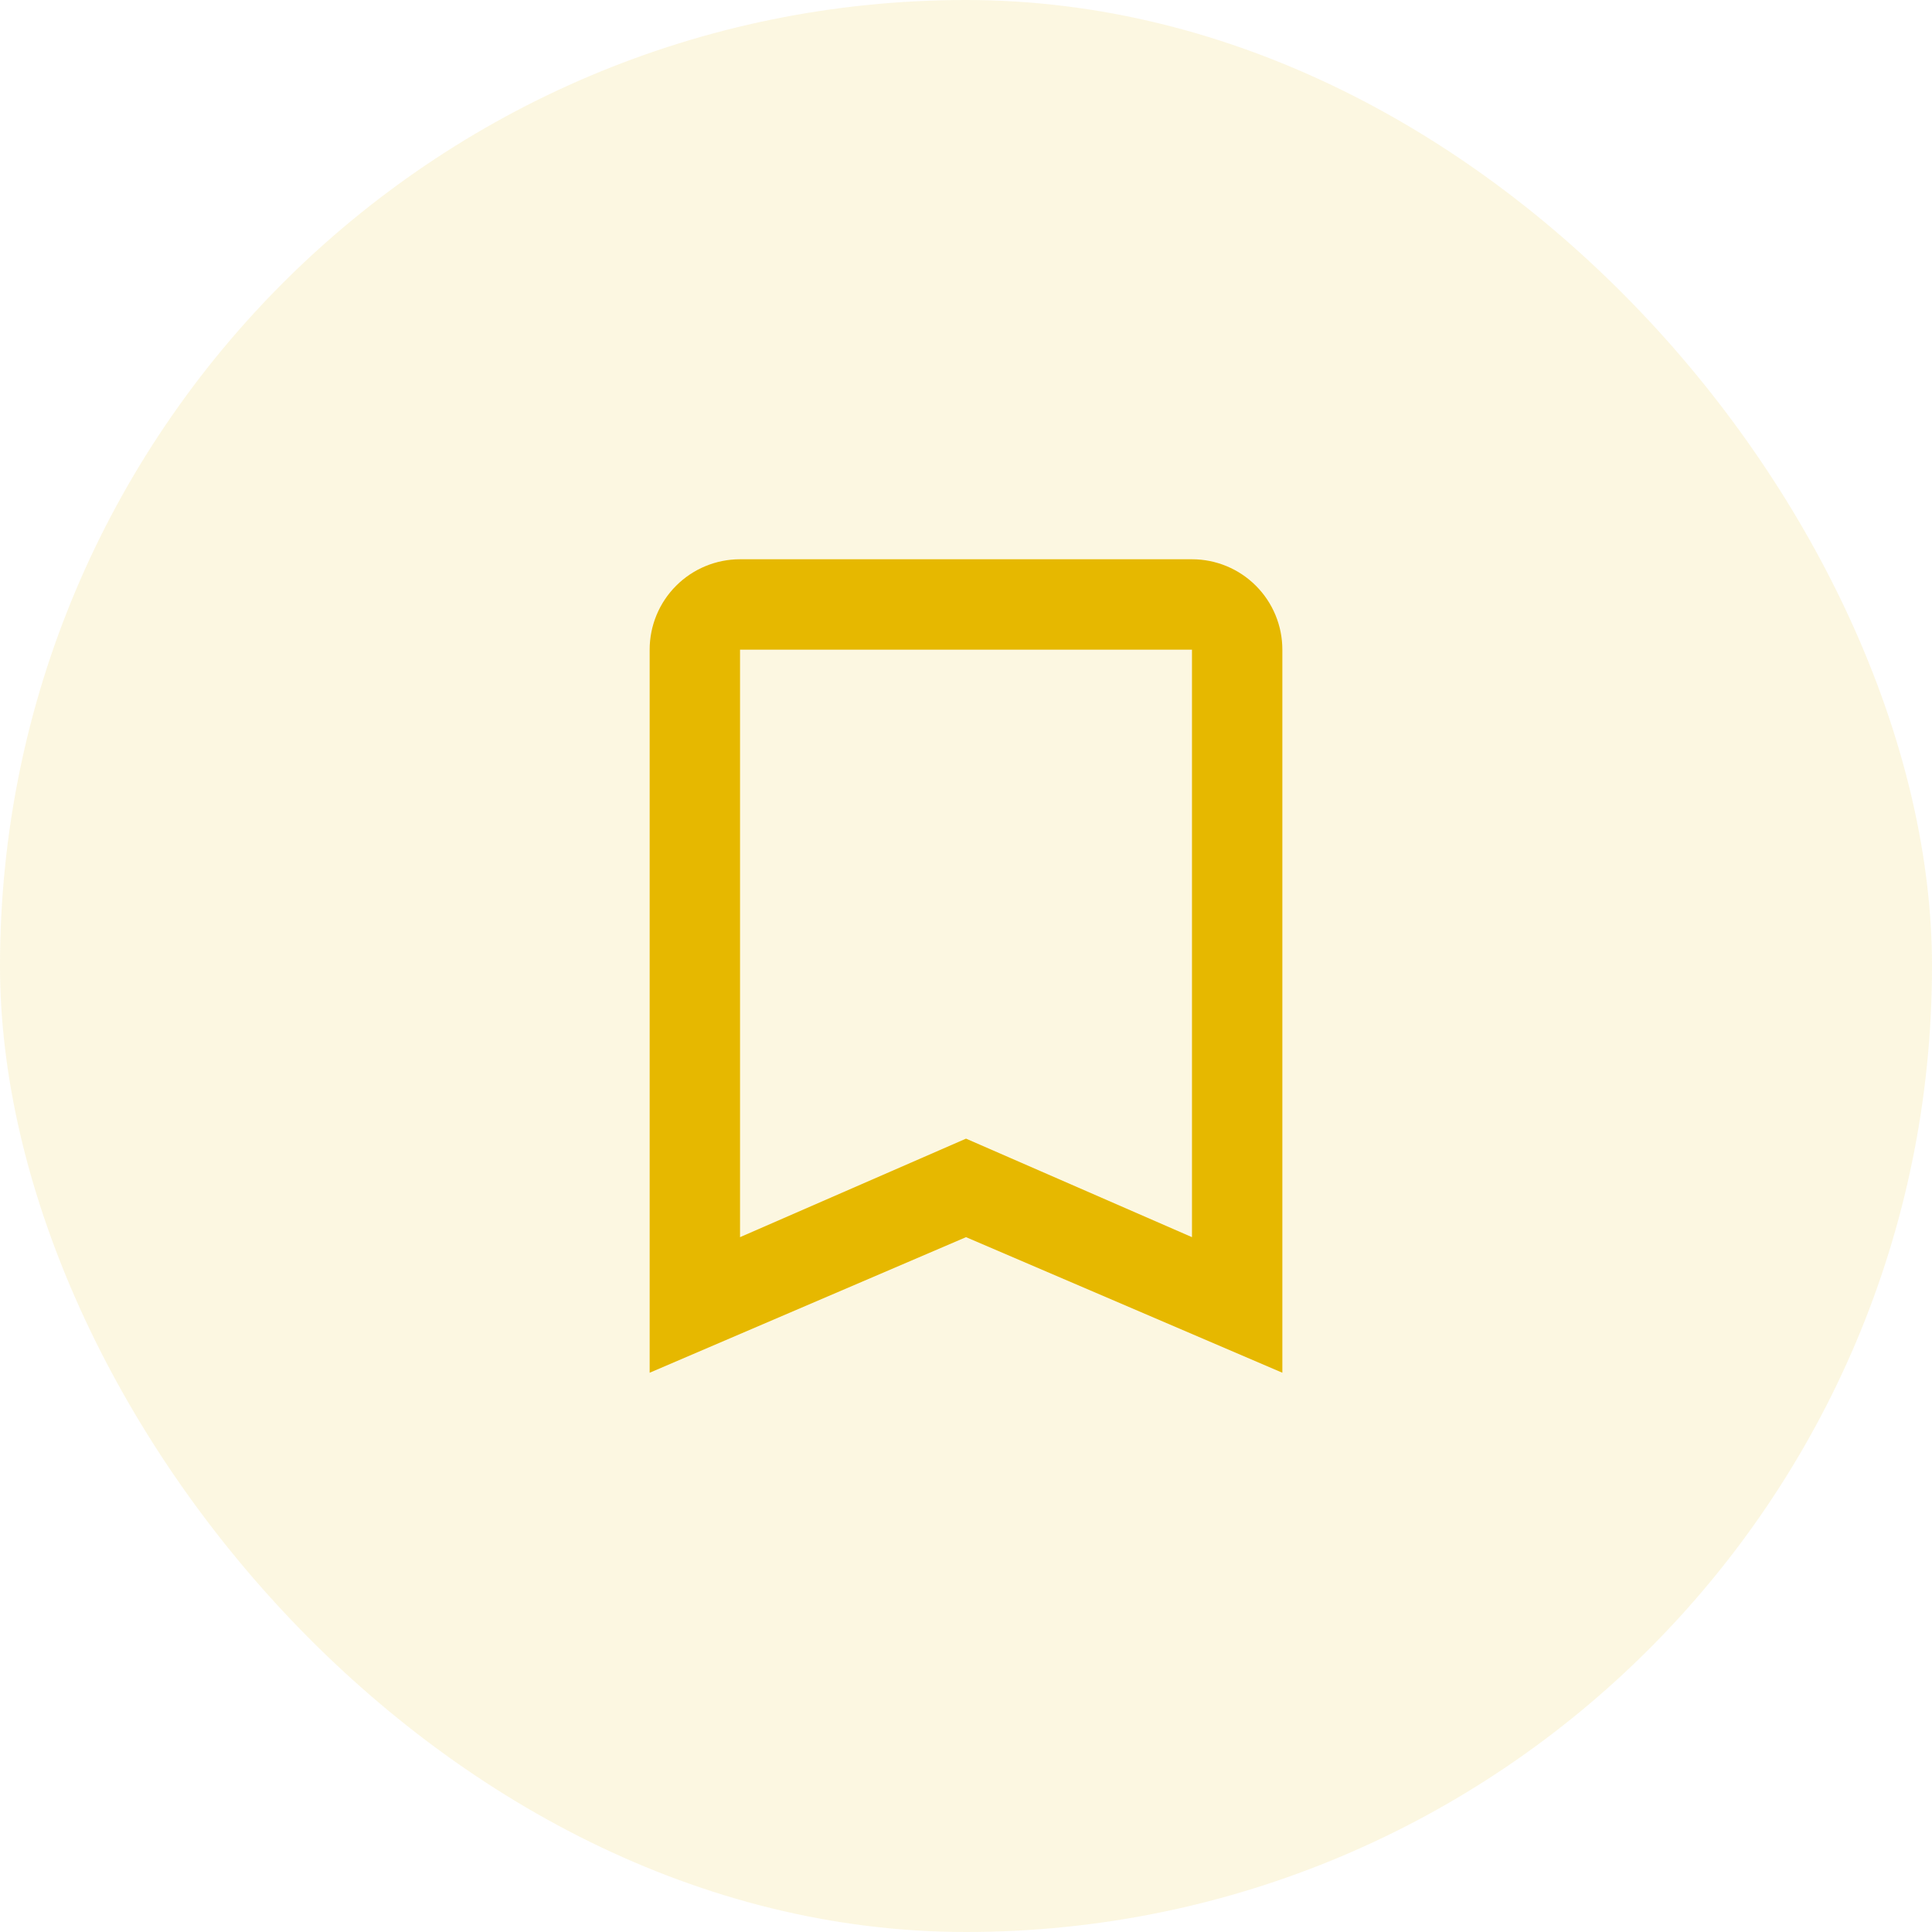
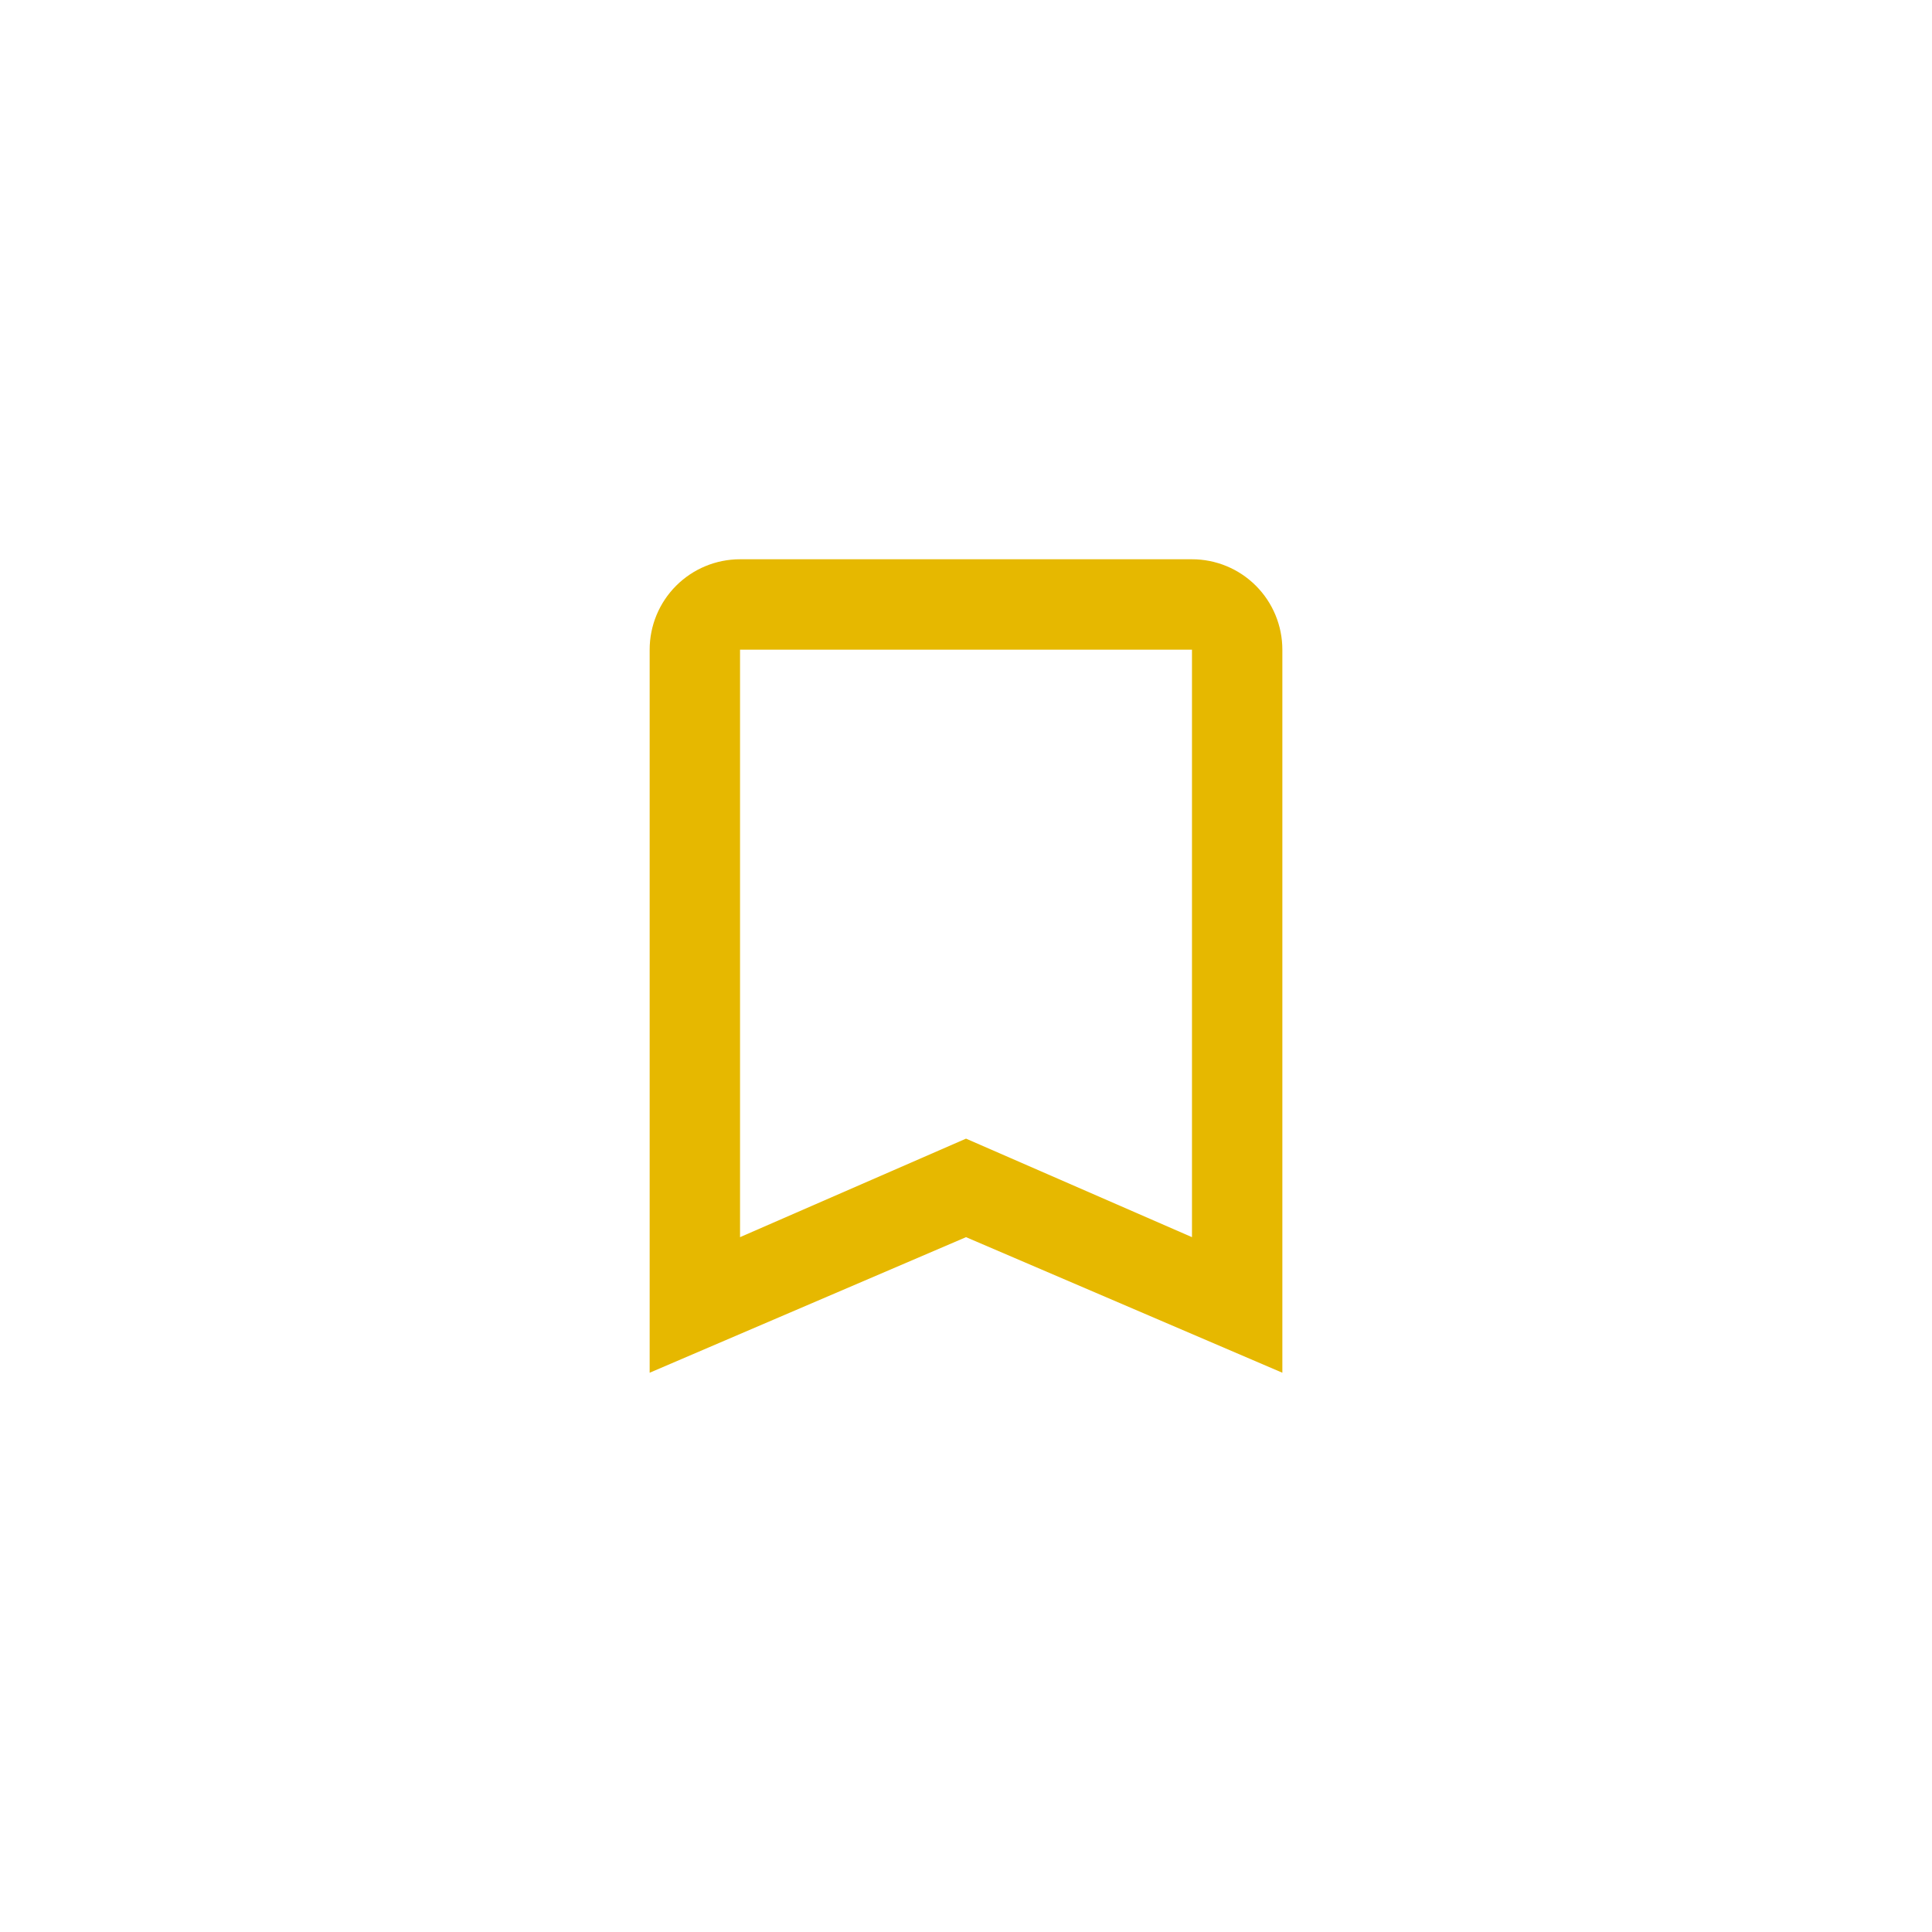
<svg xmlns="http://www.w3.org/2000/svg" width="114" height="114" viewBox="0 0 114 114" fill="none">
-   <rect width="114" height="114" rx="57" fill="#E6B800" fill-opacity="0.12" />
  <path d="M70.334 73L57.001 67.187L43.667 73V38.333H70.334M70.334 33H43.667C42.253 33 40.896 33.562 39.896 34.562C38.896 35.562 38.334 36.919 38.334 38.333V81L57.001 73L75.667 81V38.333C75.667 36.919 75.105 35.562 74.105 34.562C73.105 33.562 71.749 33 70.334 33Z" fill="#E6B800" />
</svg>